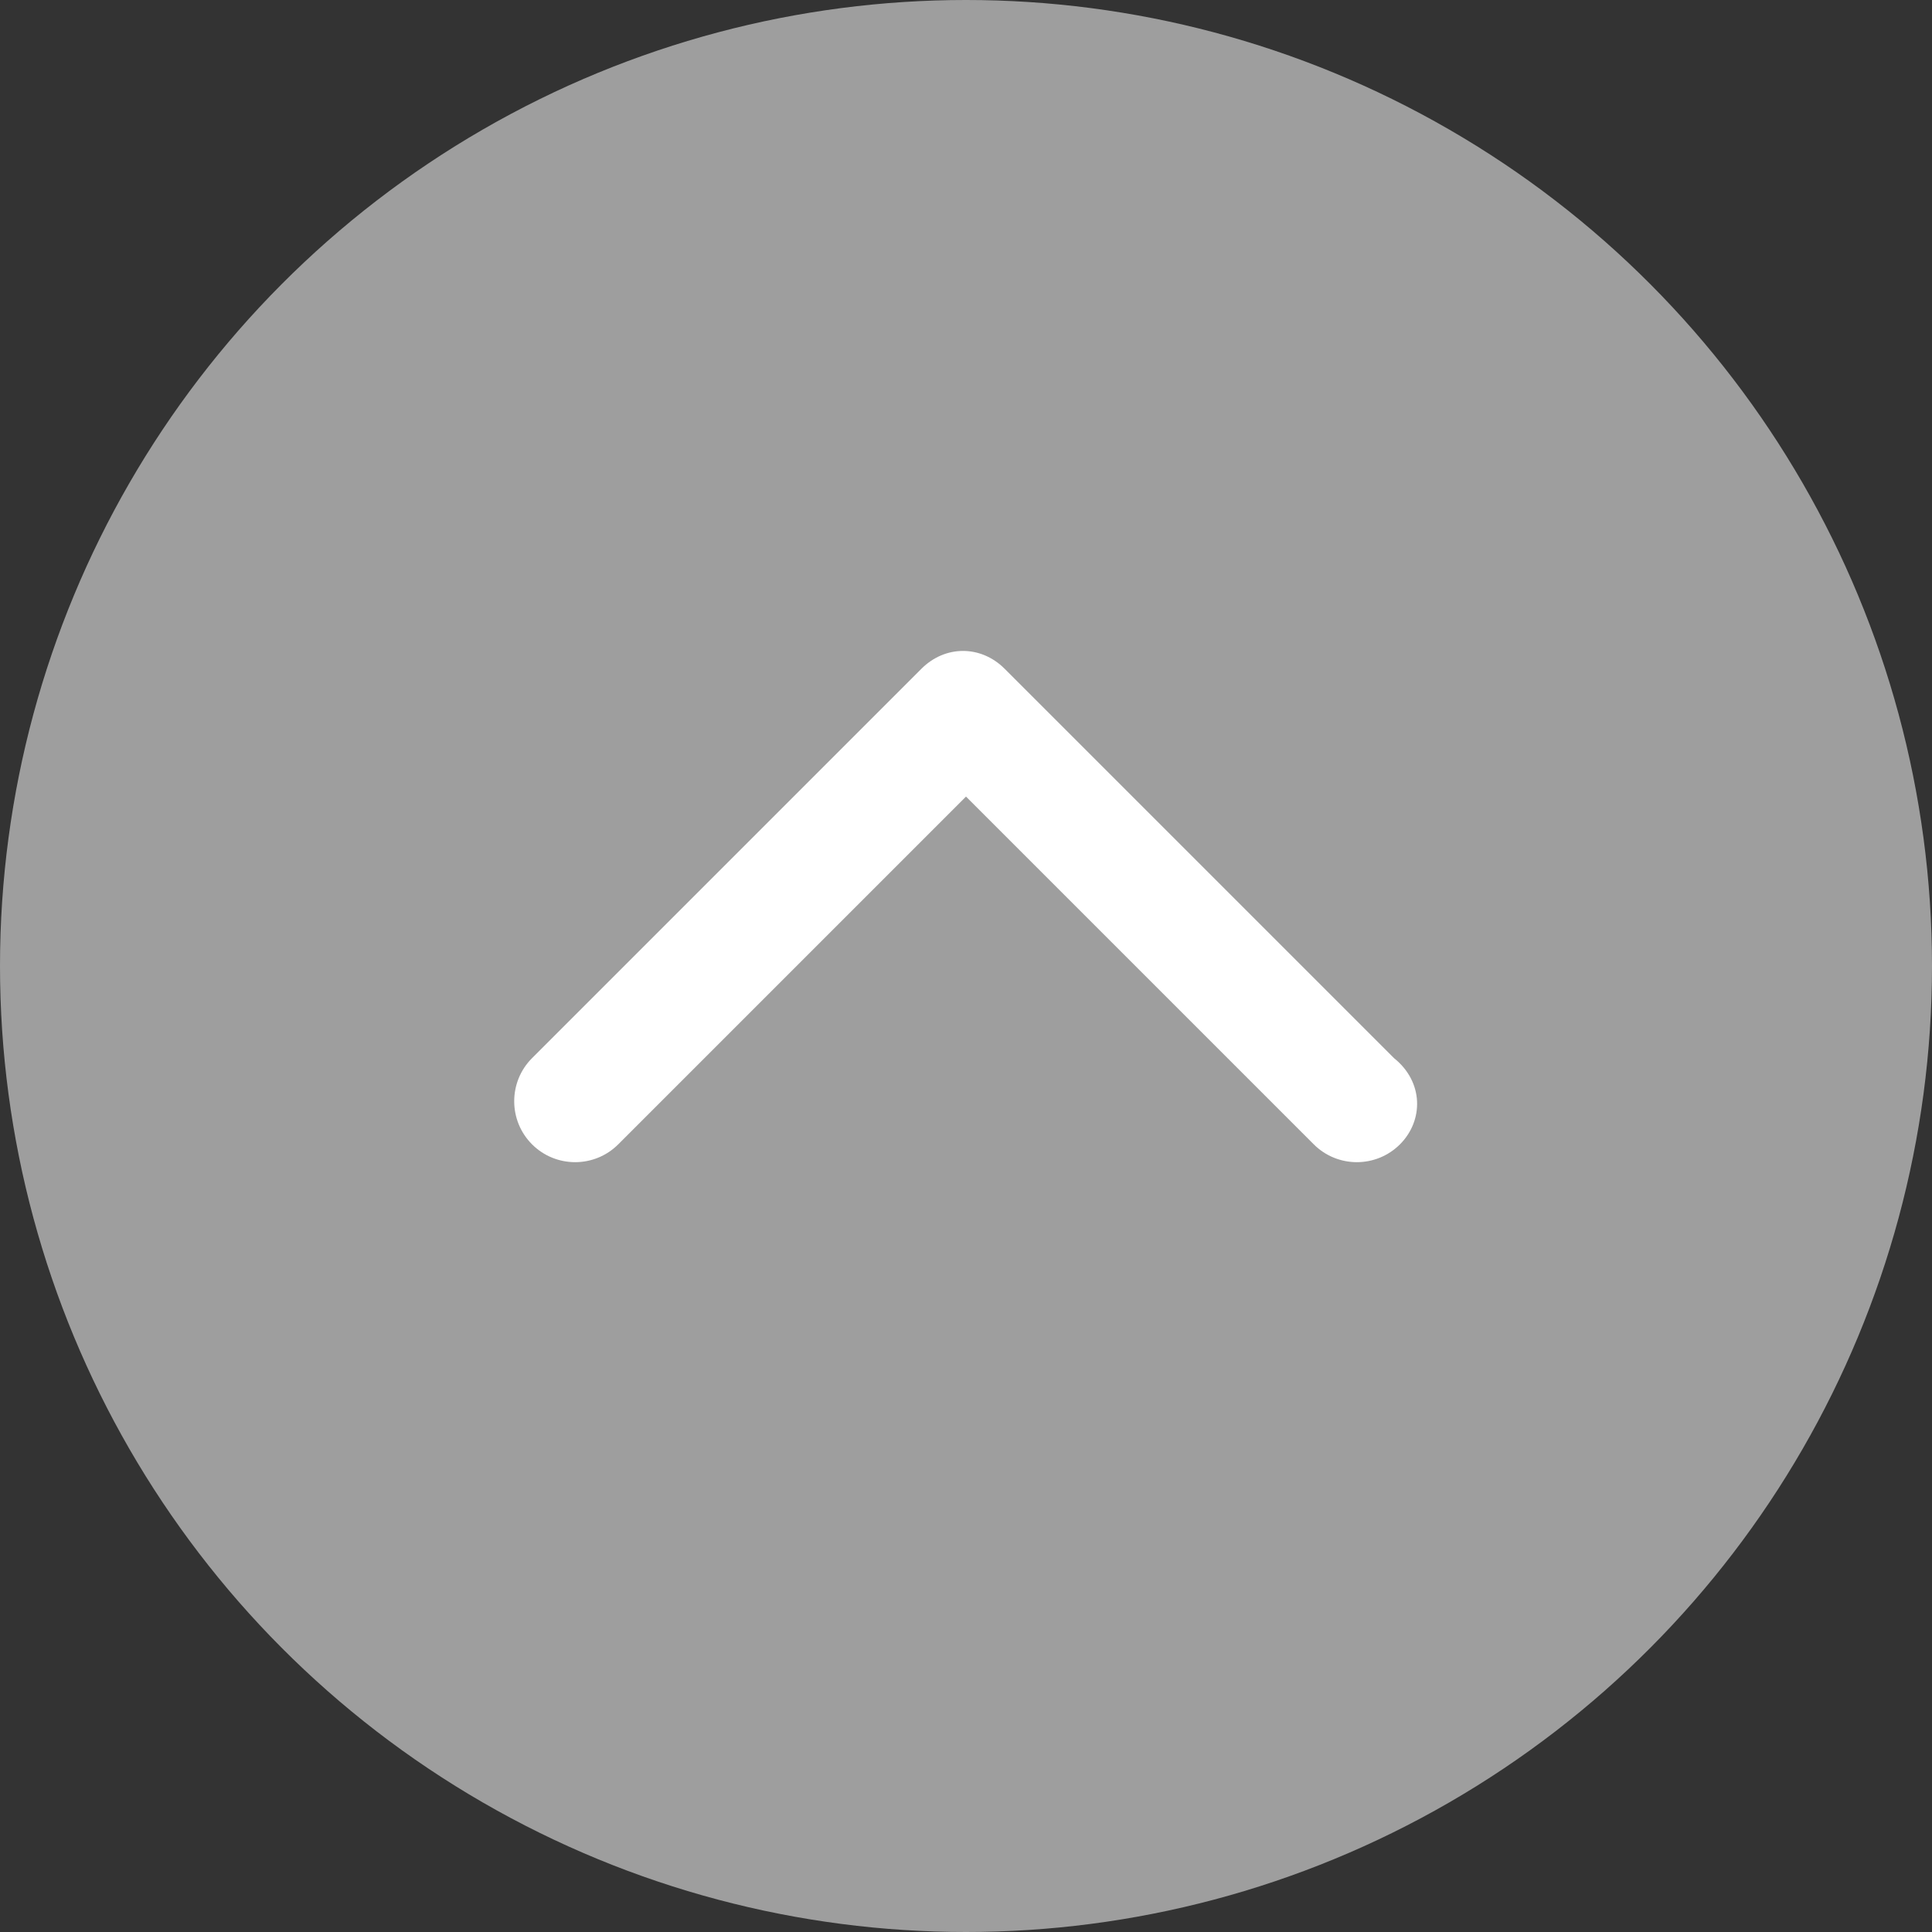
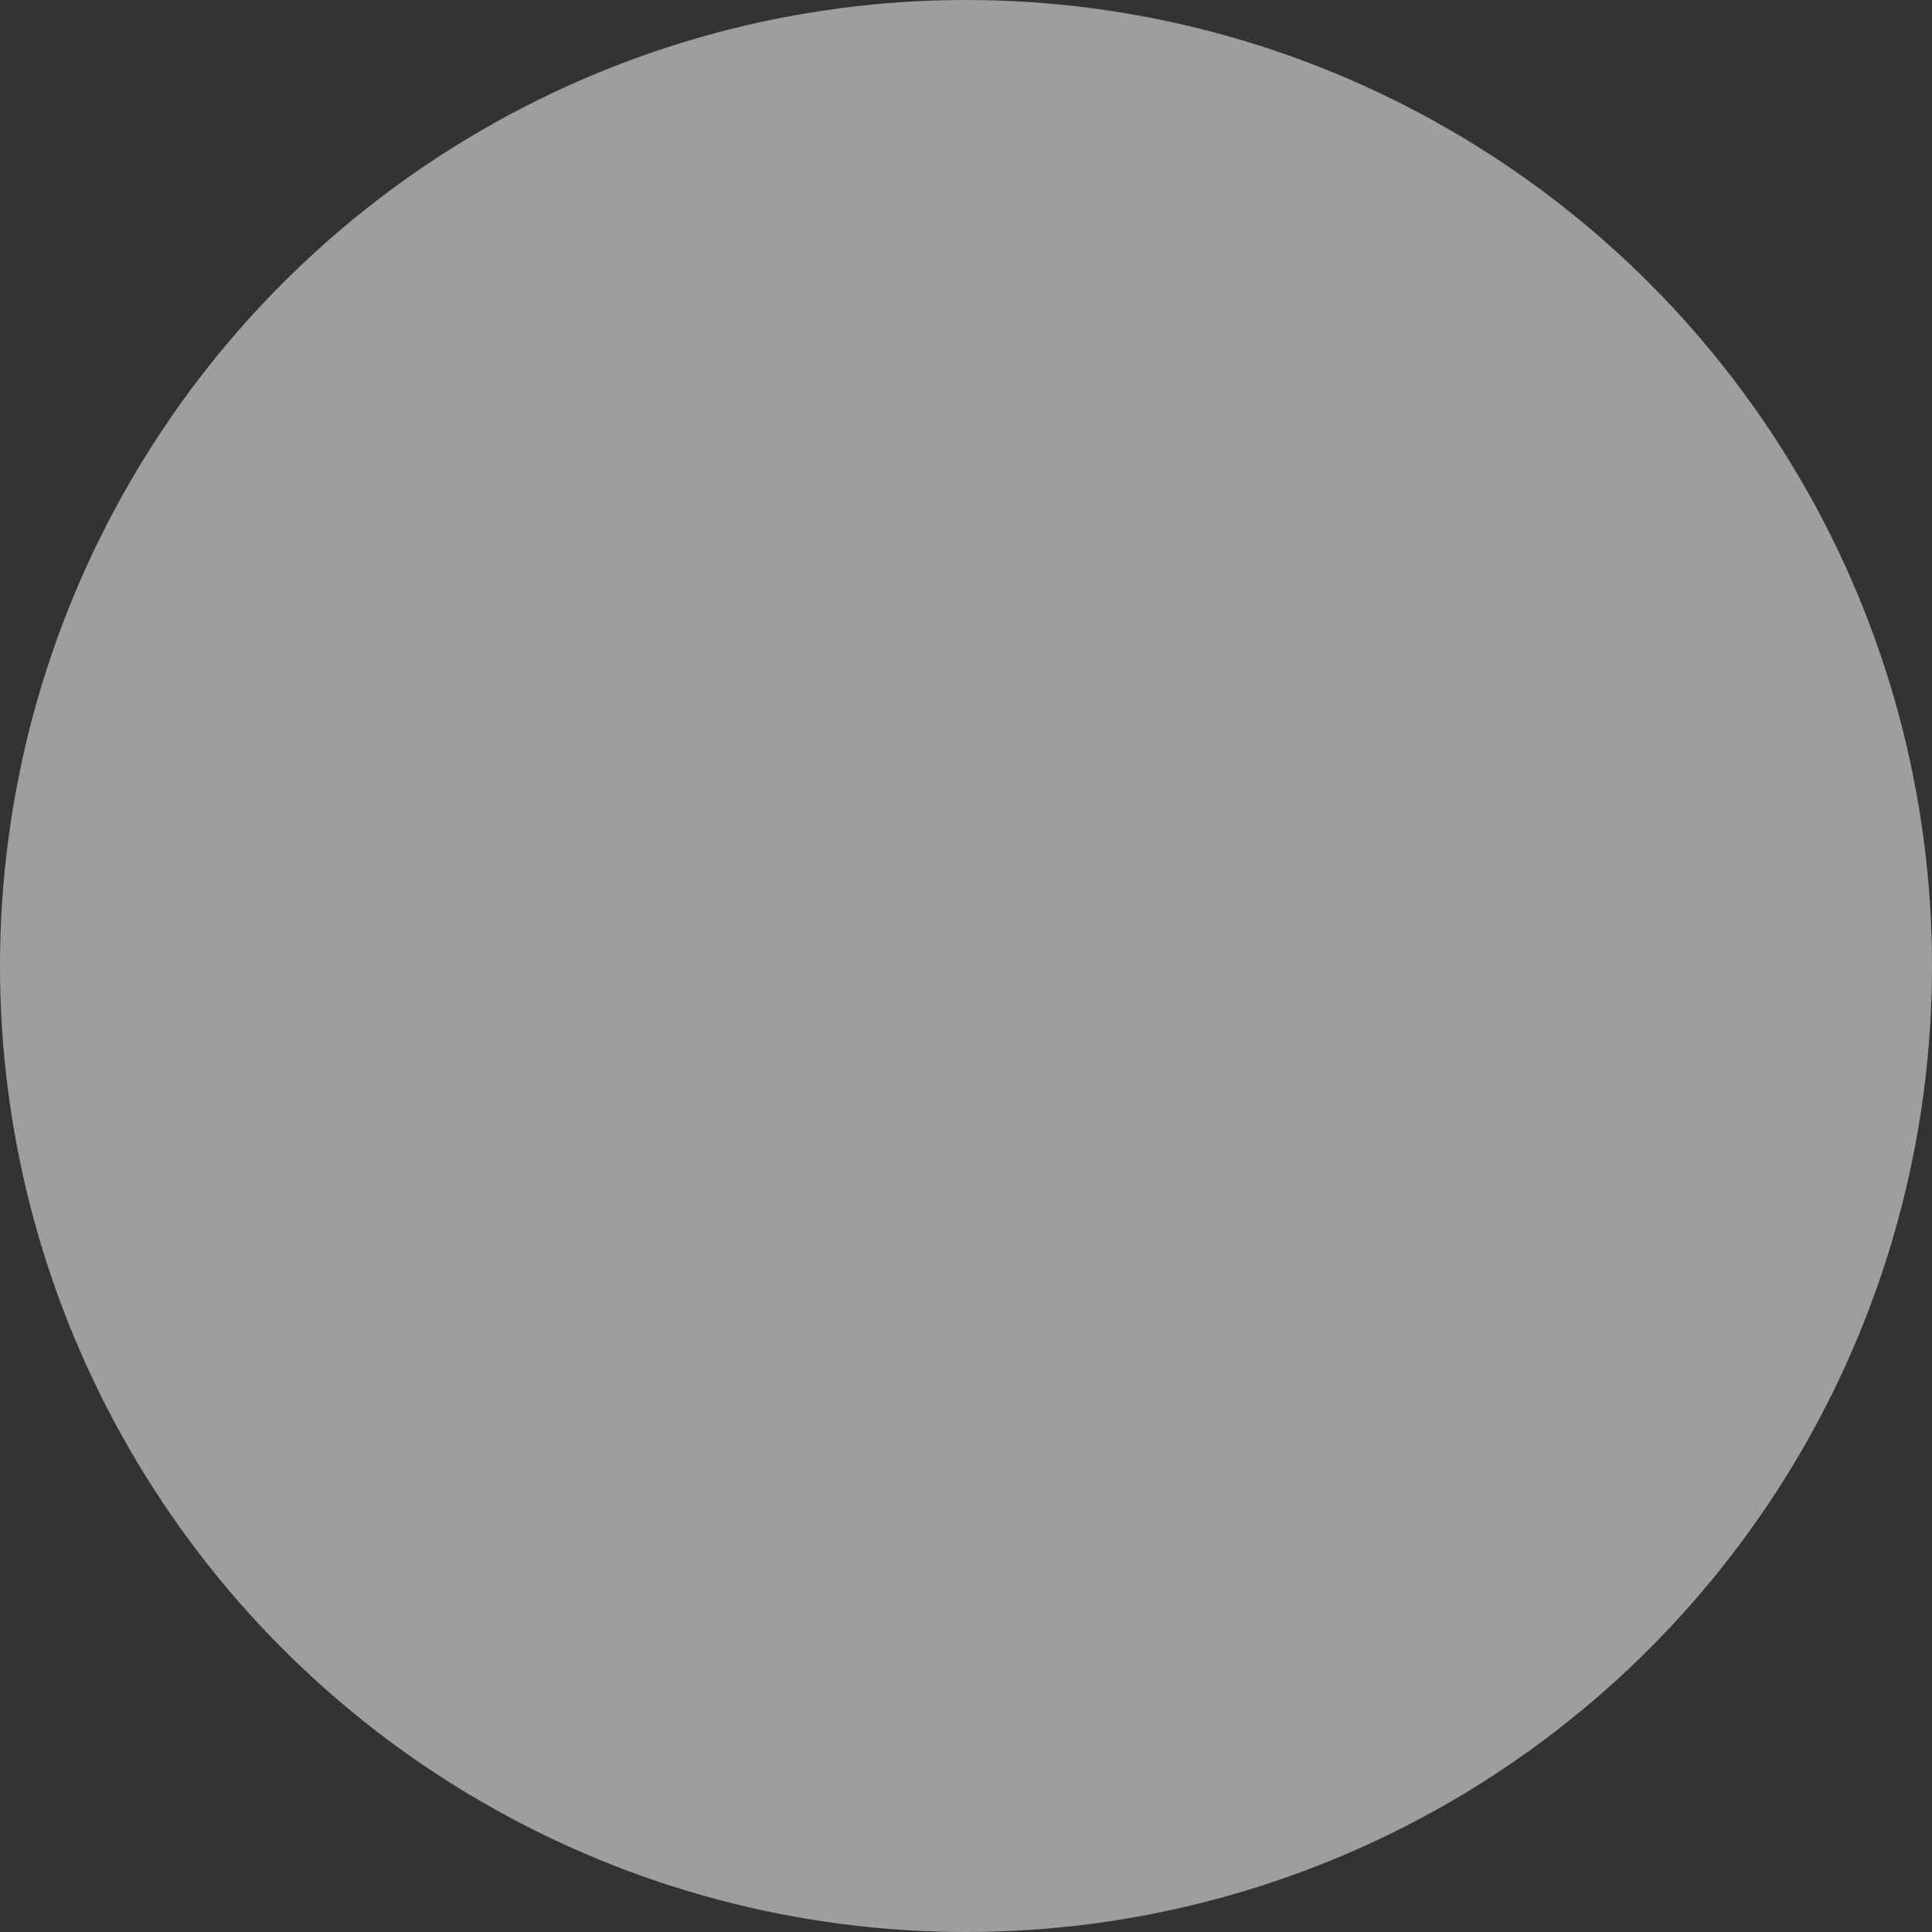
<svg xmlns="http://www.w3.org/2000/svg" version="1.1" id="Capa_1" x="0px" y="0px" viewBox="0 0 65 65" style="enable-background:new 0 0 65 65;" xml:space="preserve">
  <rect x="0" y="0" width="65" height="65" fill="#333333" stroke="none" />
  <style type="text/css">
	.st0{fill:#9E9E9E;}
	.st1{fill:#FFFFFF;}
</style>
  <g>
    <circle class="st0" cx="32.5" cy="32.5" r="32.5" />
-     <path class="st1" d="M47.1,38.5c-0.8,0.8-2.1,0.8-2.9,0L32.5,26.8L20.8,38.5c-0.8,0.8-2.1,0.8-2.9,0c-0.8-0.8-0.8-2.1,0-2.9   l13.1-13.1c0.4-0.4,0.9-0.6,1.4-0.6s1,0.2,1.4,0.6l13.1,13.1C47.9,36.4,47.9,37.7,47.1,38.5z" />
  </g>
</svg>